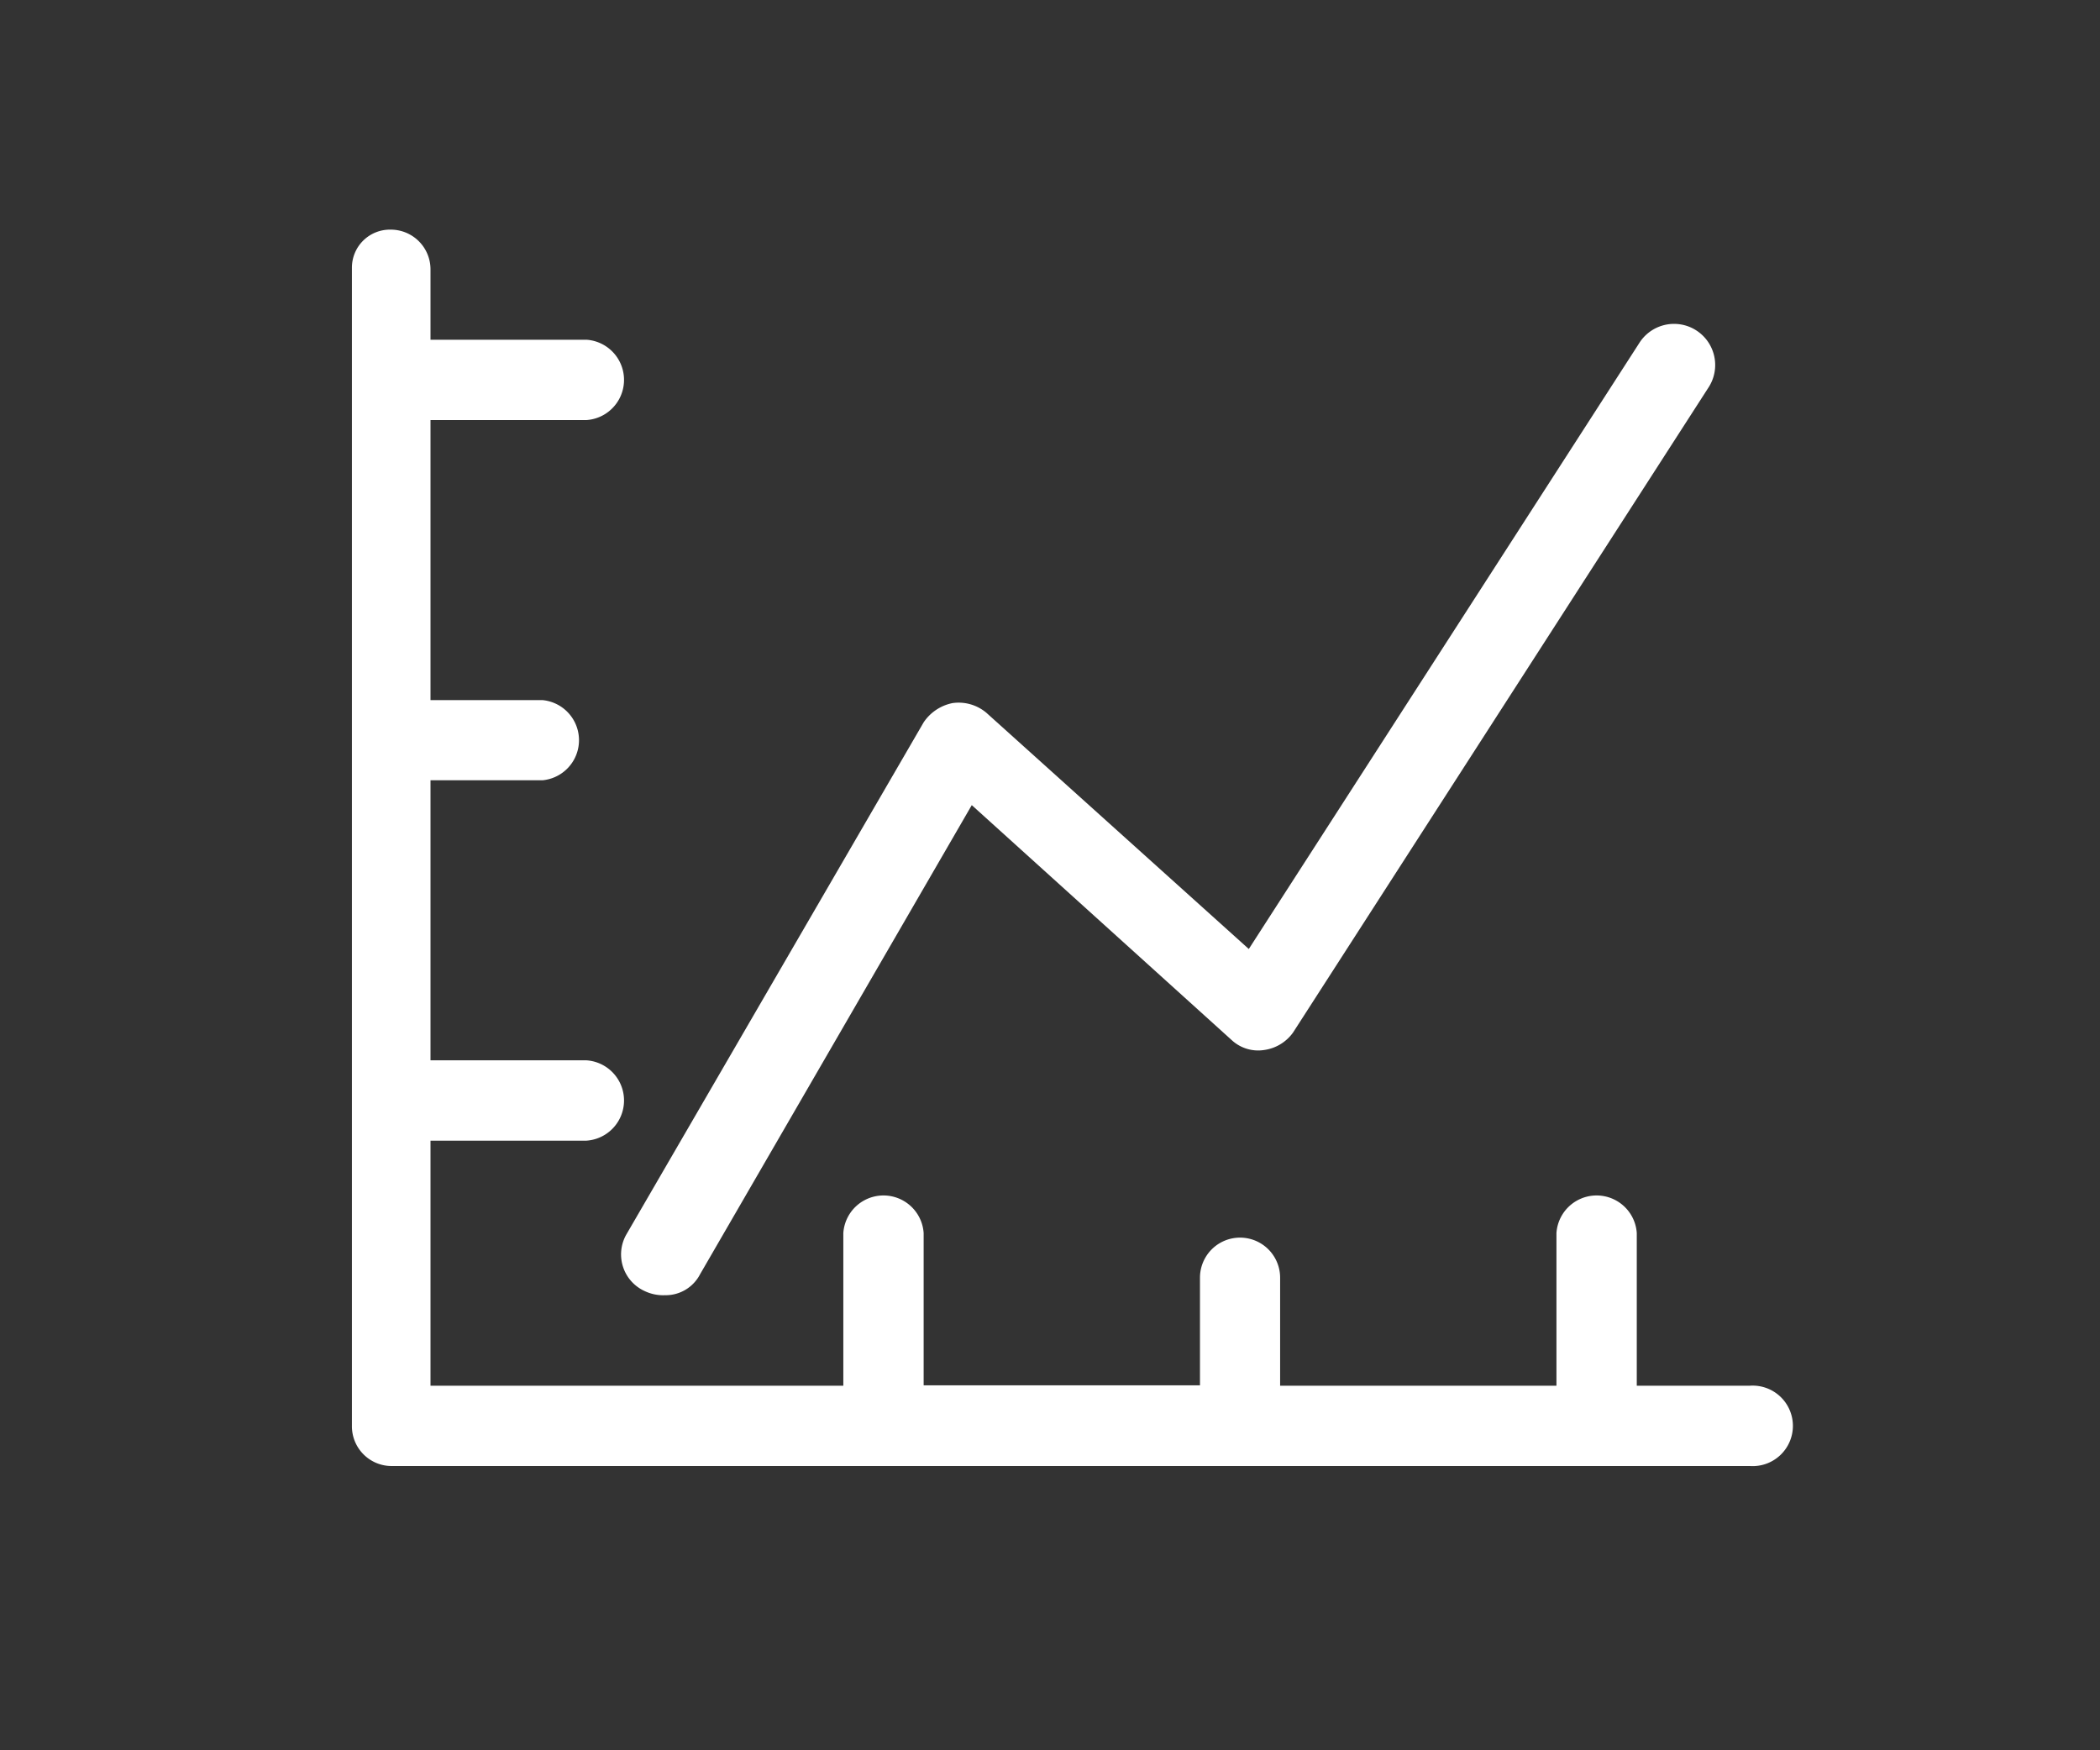
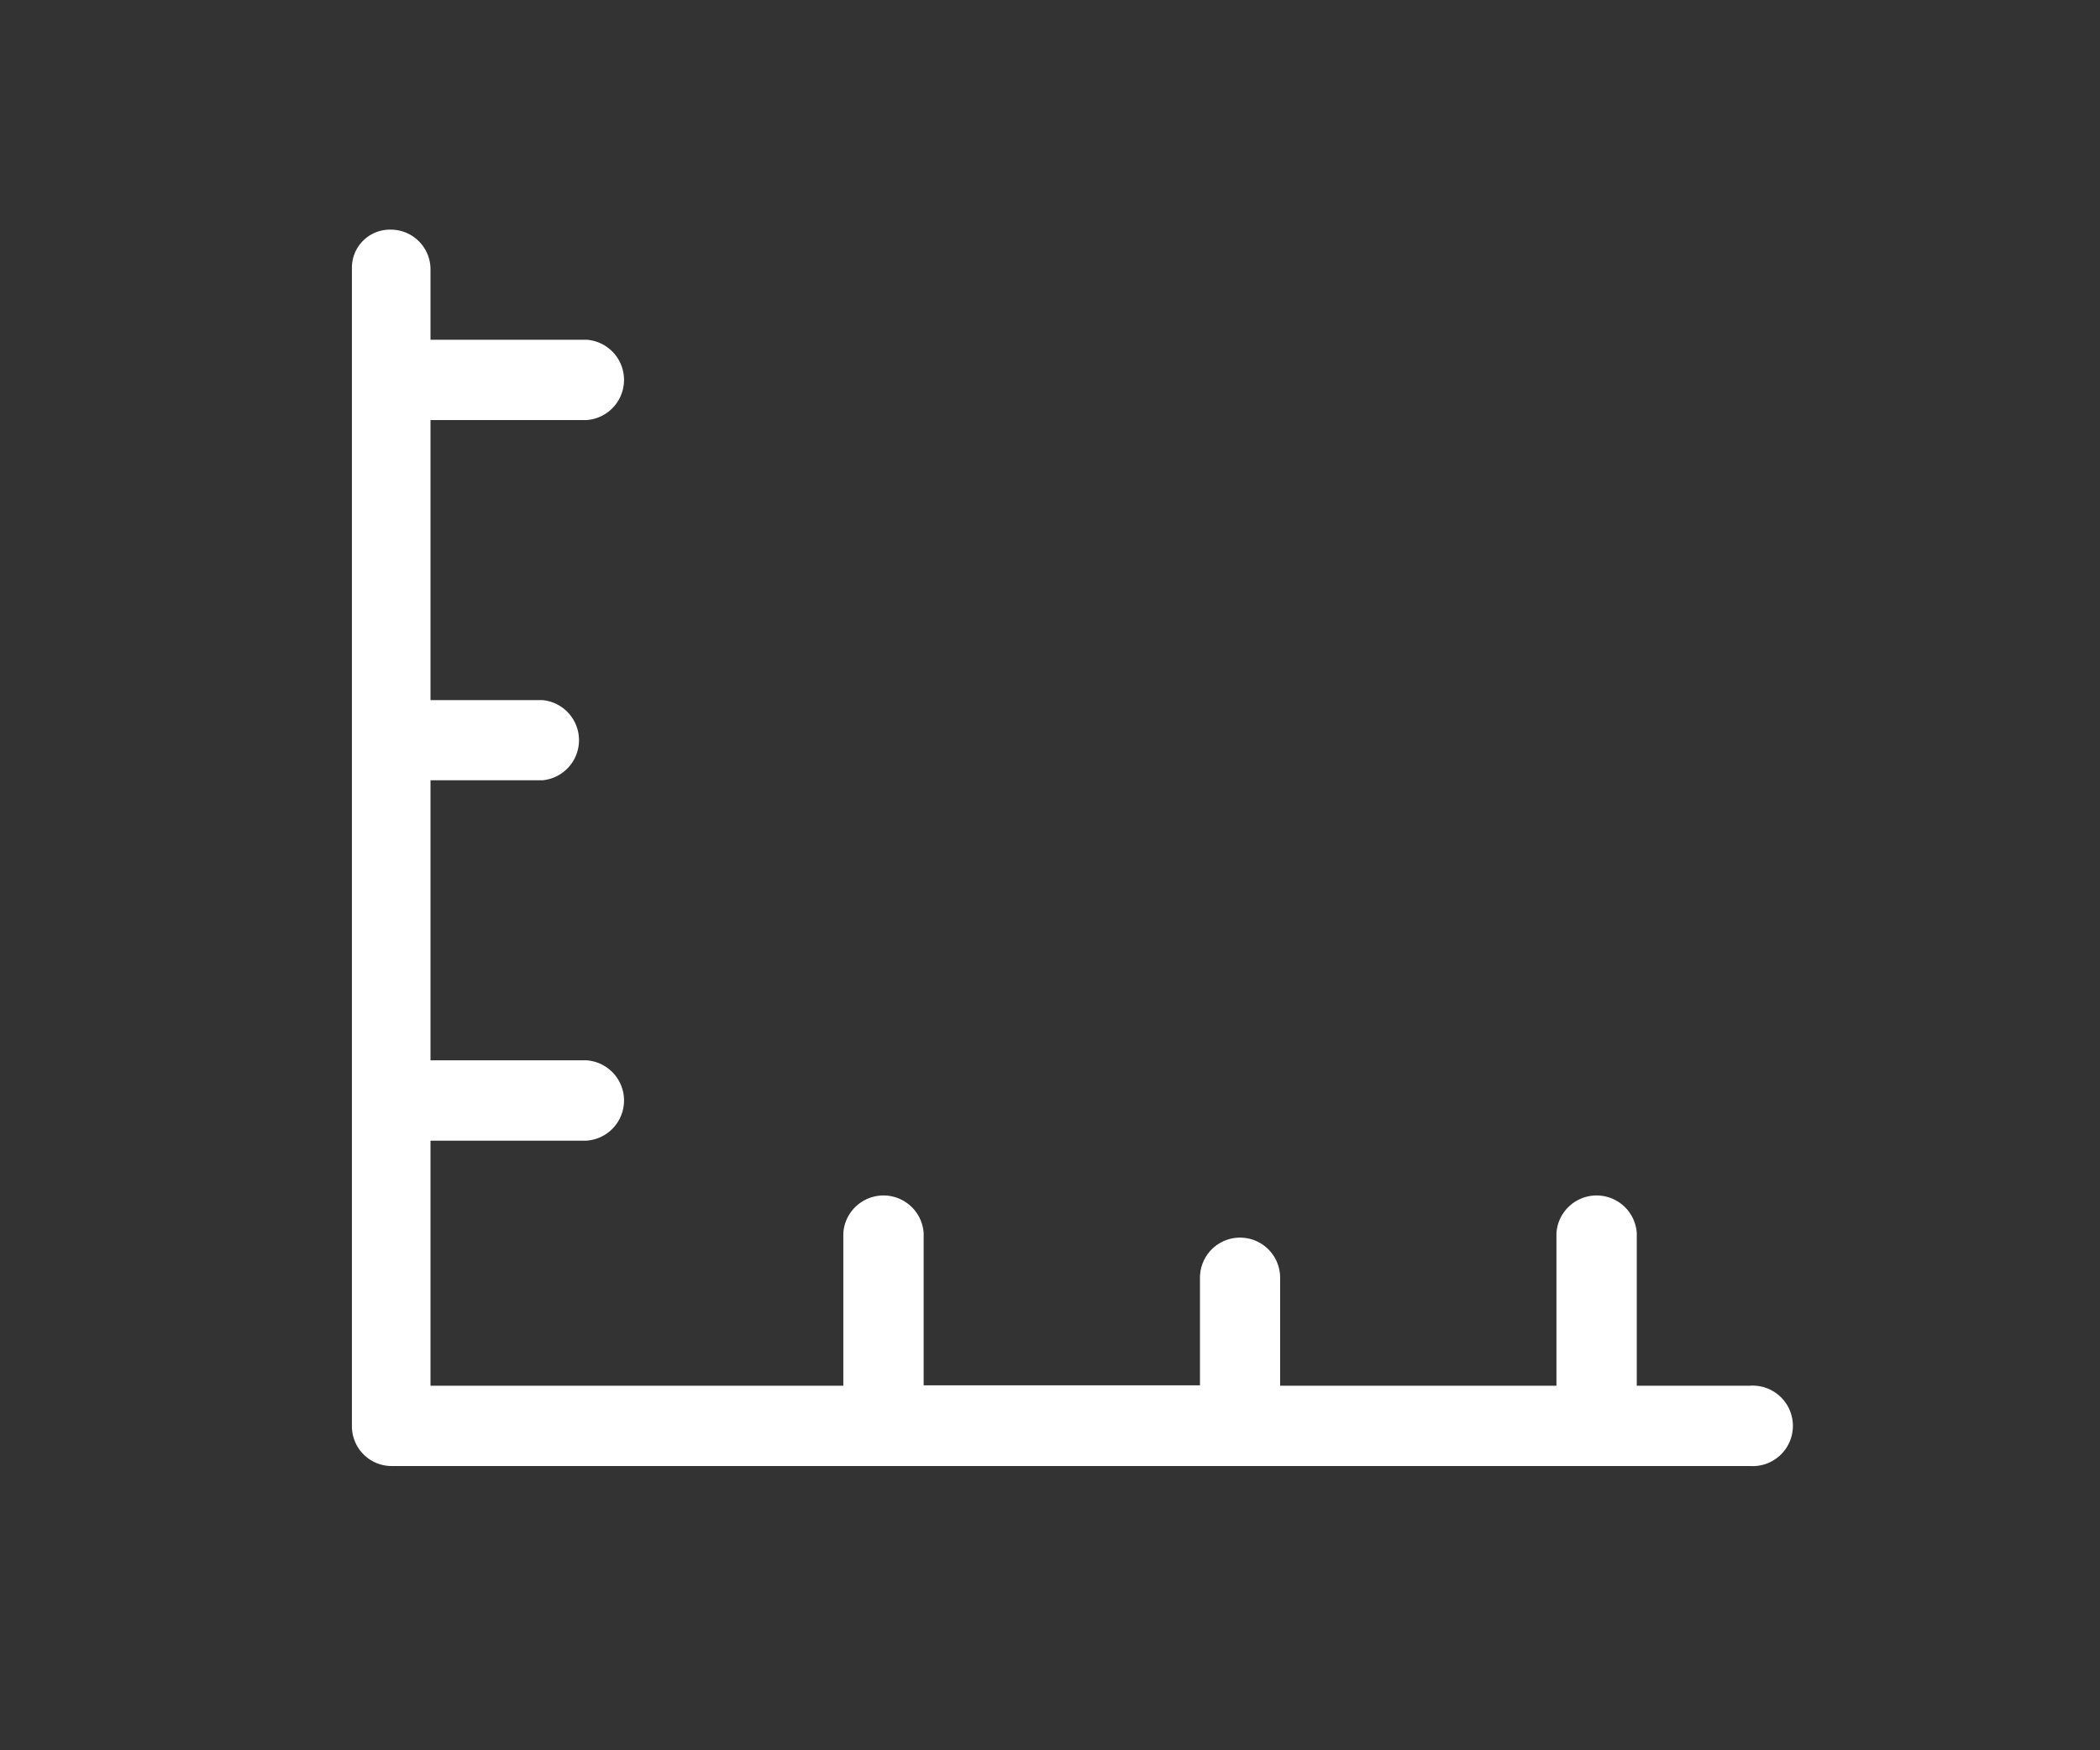
<svg xmlns="http://www.w3.org/2000/svg" id="圖層_1" data-name="圖層 1" viewBox="0 0 120 100">
  <rect x="0" y="0" width="120" height="100" fill="#333333" stroke="none" />
  <defs>
    <style>.cls-1{fill:#fff;}</style>
  </defs>
  <path class="cls-1" d="M20.11,15.29V81.46a2.27,2.27,0,0,0,2.29,2.3H100a2.3,2.3,0,1,0,0-4.59H93.53V70.45a2.3,2.3,0,0,0-4.59,0v8.72H73.15V73a2.29,2.29,0,0,0-4.58,0v6.15H52.78V70.45a2.3,2.3,0,0,0-4.59,0v8.72H24.6v-14h8.91a2.3,2.3,0,0,0,0-4.59H24.6v-16H31A2.3,2.3,0,0,0,31,40H24.6V24h8.91a2.3,2.3,0,0,0,0-4.59H24.6v-4a2.27,2.27,0,0,0-2.29-2.29A2.17,2.17,0,0,0,20.11,15.29Z" />
-   <path class="cls-1" d="M36.81,73.75A2.46,2.46,0,0,0,38,74a2.21,2.21,0,0,0,2-1.19L55.53,46,70.4,59.44a2.22,2.22,0,0,0,1.84.55,2.44,2.44,0,0,0,1.65-1l23.77-36.9a2.33,2.33,0,0,0-4-2.47l-22.3,34.6-15-13.5a2.46,2.46,0,0,0-1.93-.55,2.6,2.6,0,0,0-1.65,1.1l-17,29.28A2.3,2.3,0,0,0,36.81,73.75Z" />
</svg>